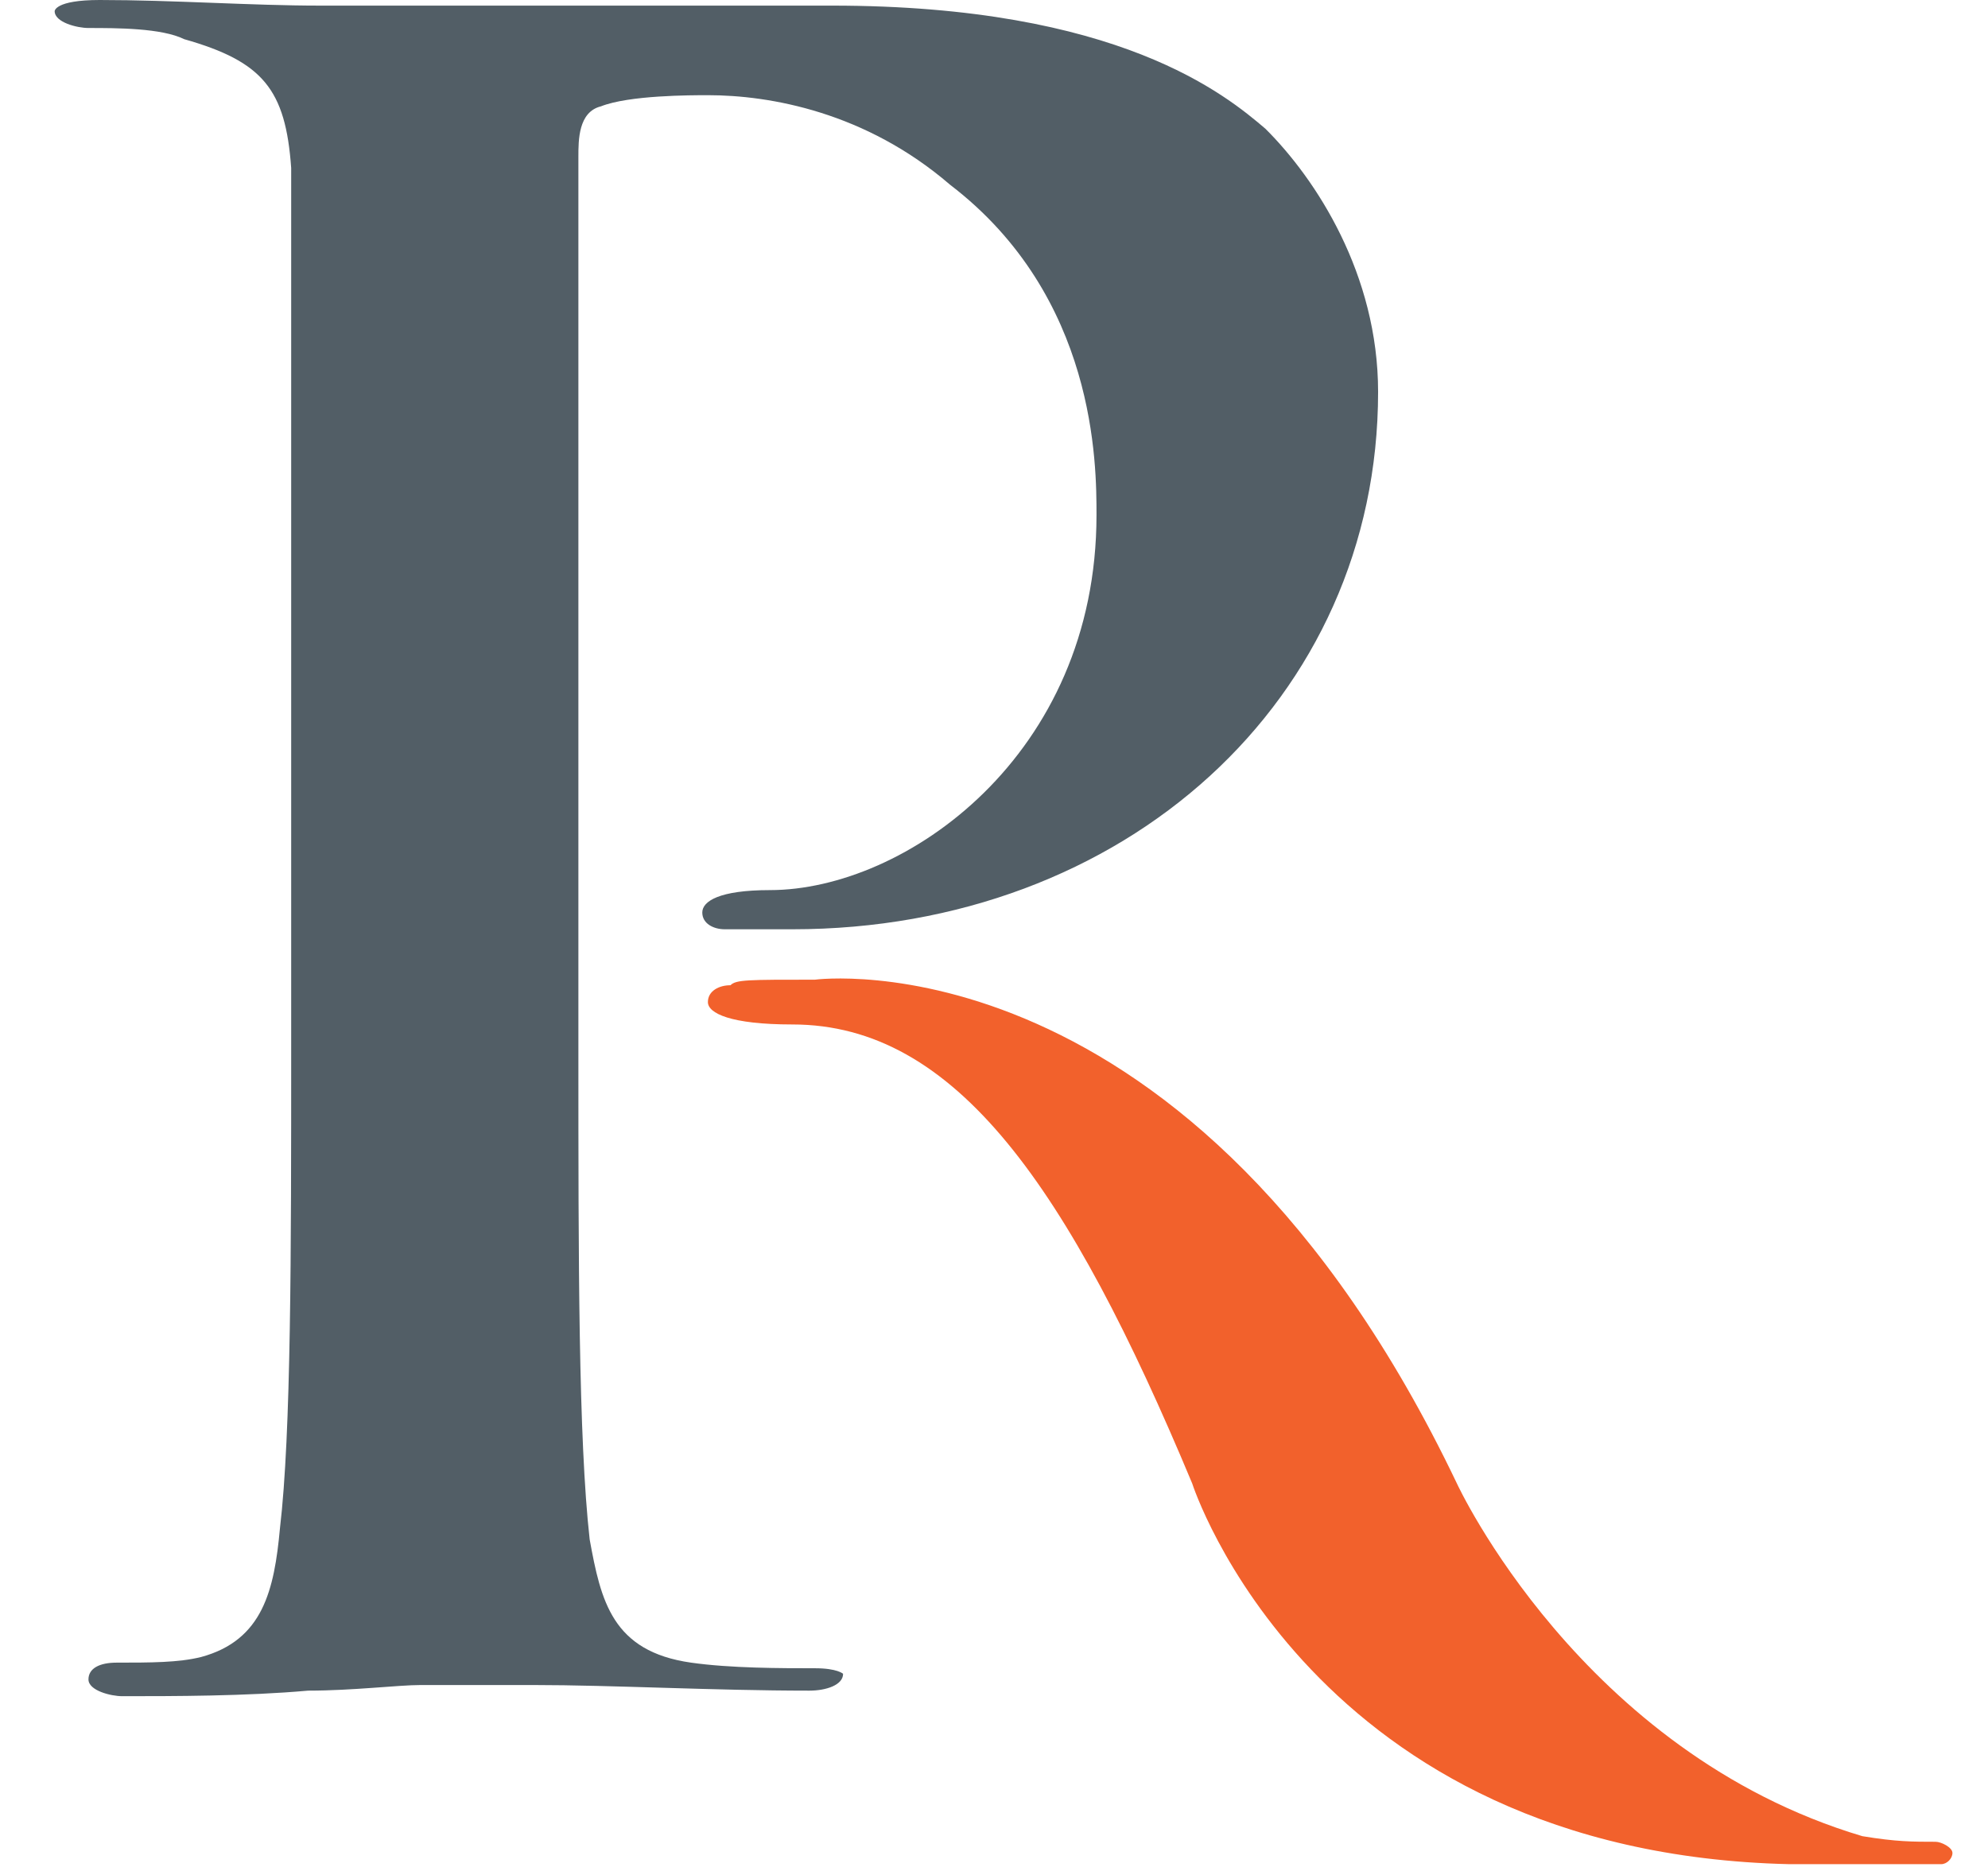
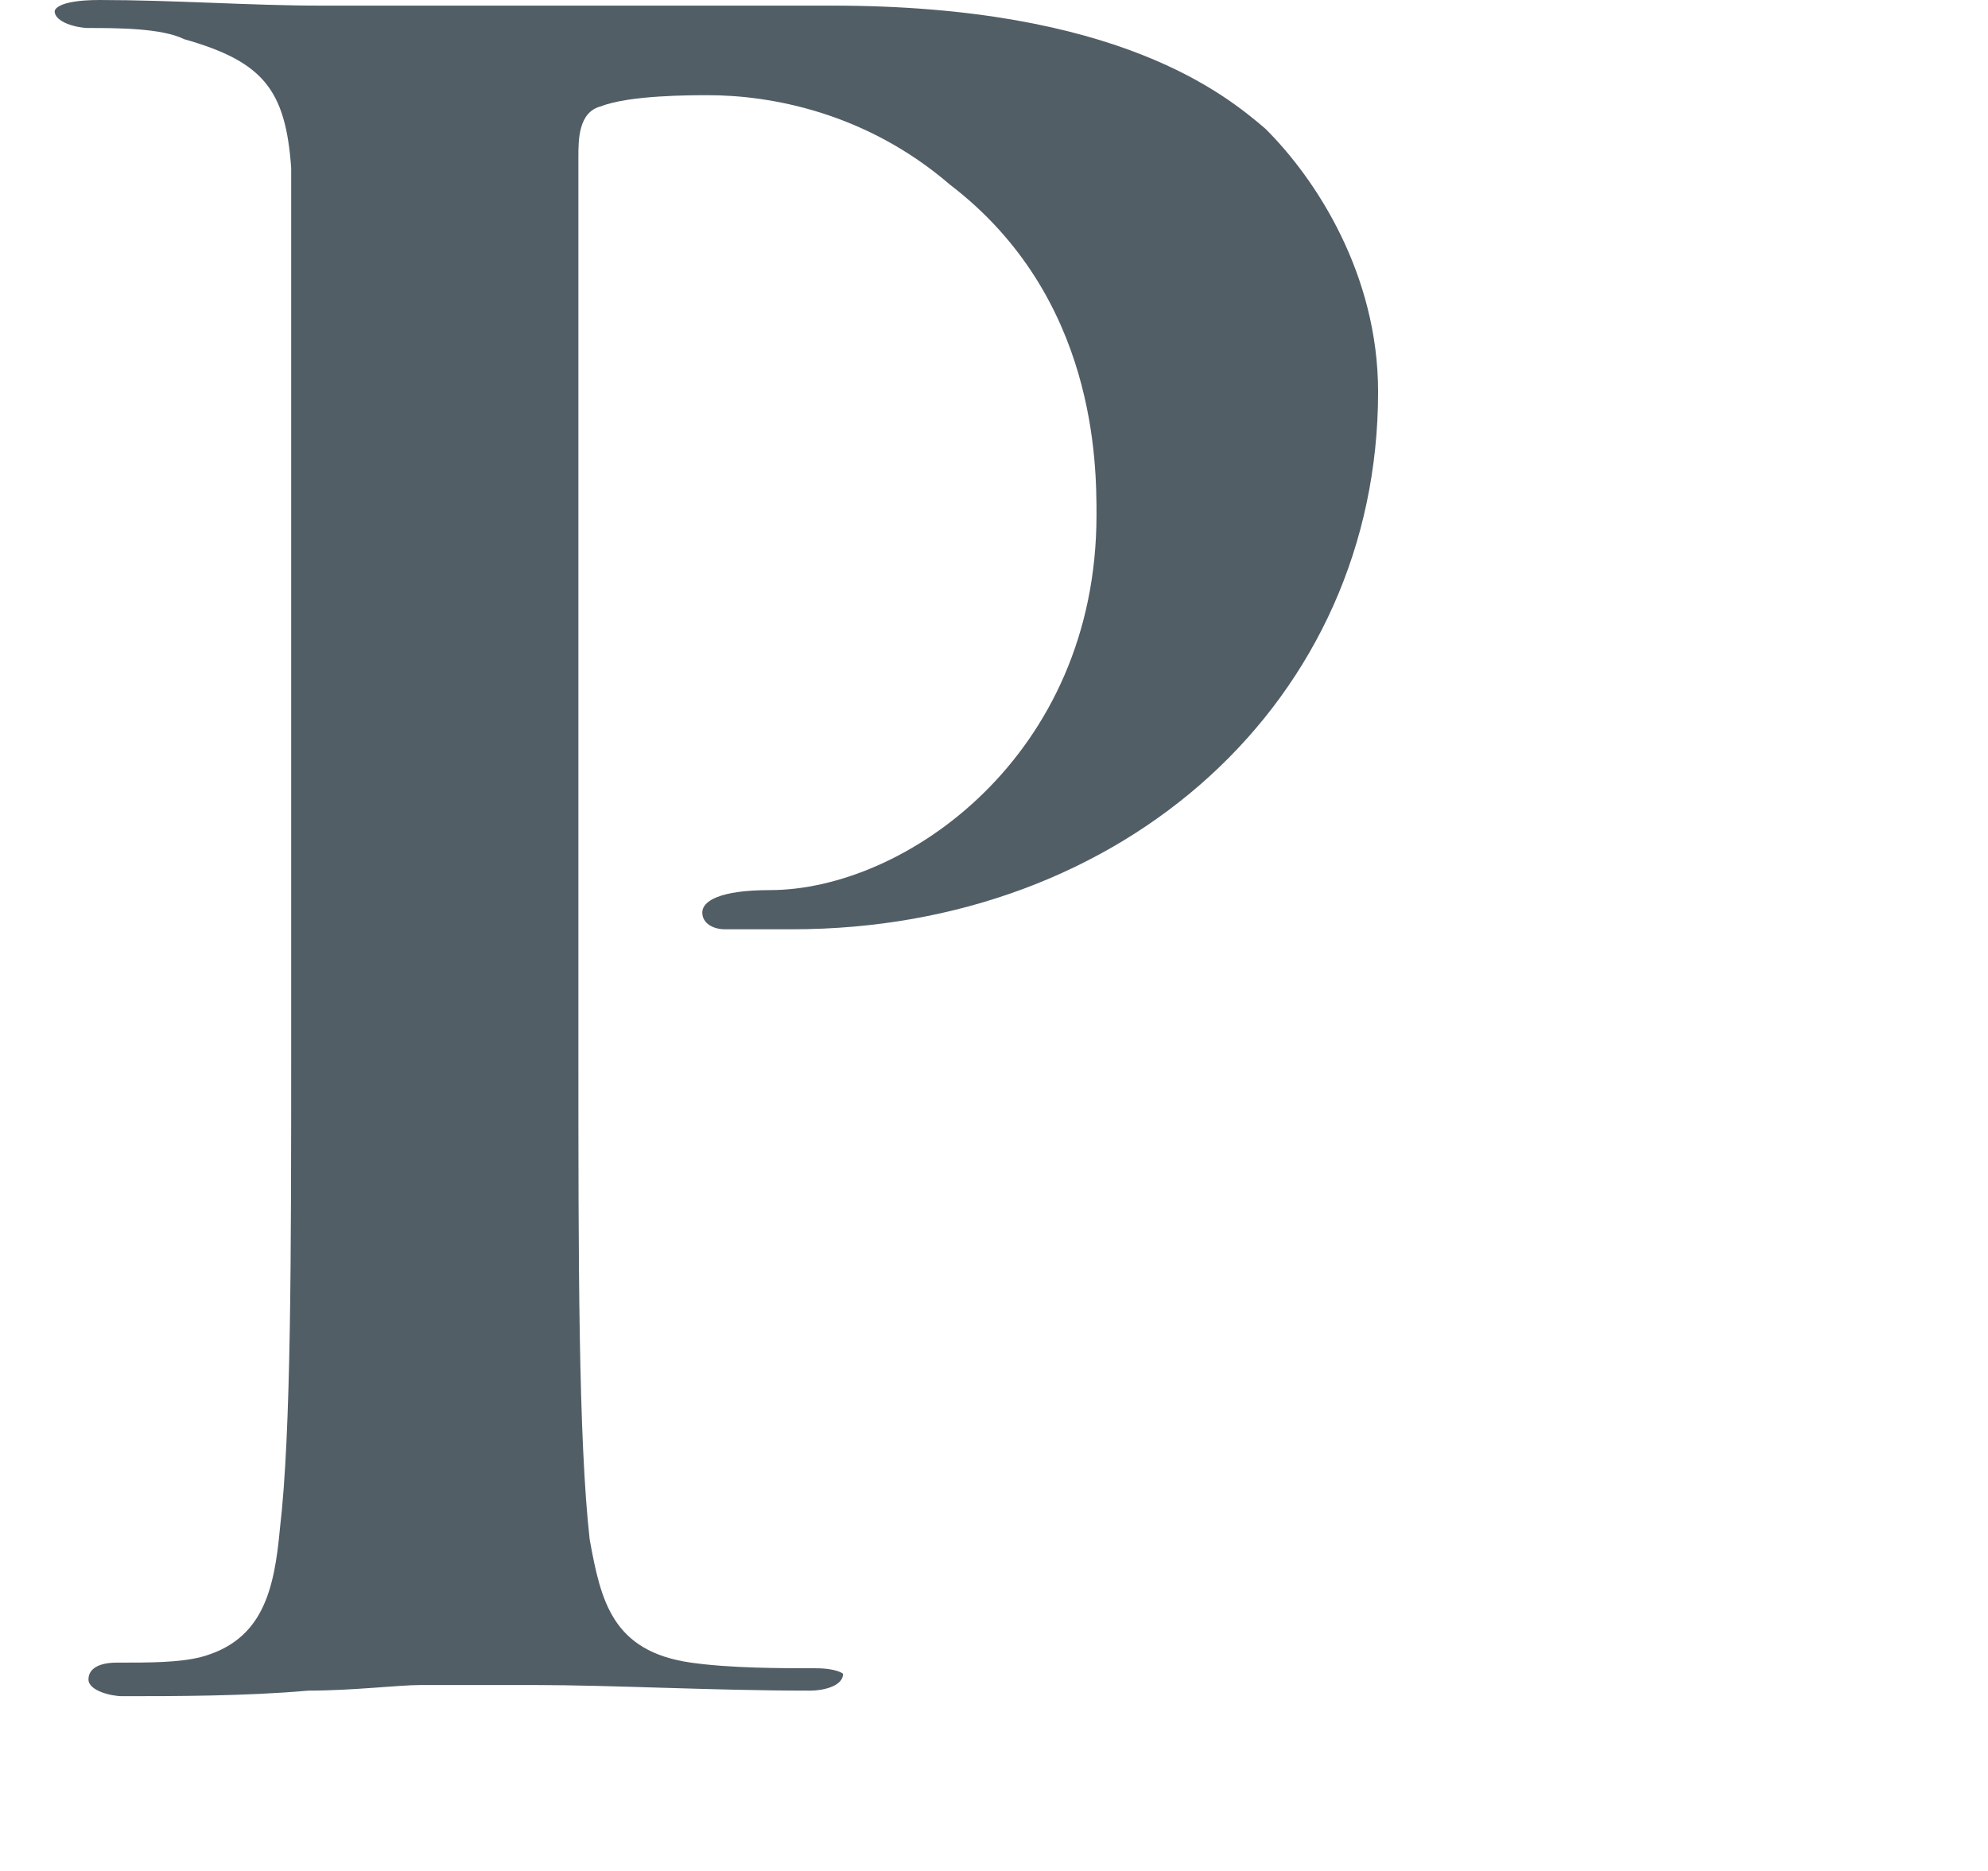
<svg xmlns="http://www.w3.org/2000/svg" width="34px" height="32px" viewBox="0 0 34 32">
  <title>rettig-partner-logo</title>
  <g id="LPs" stroke="none" stroke-width="1" fill="none" fill-rule="evenodd">
    <g id="Large" transform="translate(-283, -31)" fill-rule="nonzero">
      <g id="Section-Header" transform="translate(230, 31)">
        <g id="g12" transform="translate(53.935, 0)">
-           <path d="M13.002,28.533 C12.424,28.533 11.558,28.533 10.883,28.437 C9.535,28.245 9.342,27.384 9.15,26.33 C8.957,24.607 8.957,21.543 8.957,18 L8.957,2.681 C8.957,2.394 8.957,1.915 9.342,1.819 C9.824,1.628 10.883,1.628 11.172,1.628 C12.232,1.628 13.869,1.915 15.314,3.16 C17.818,5.075 17.818,7.947 17.818,8.809 C17.818,12.926 14.543,15.224 12.232,15.224 C11.365,15.224 11.076,15.415 11.076,15.607 C11.076,15.798 11.269,15.894 11.461,15.894 L11.461,15.894 C11.461,15.894 11.654,15.894 12.617,15.894 C18.299,15.894 22.634,11.968 22.634,6.702 C22.634,4.692 21.574,3.064 20.707,2.202 L20.707,2.202 C20.033,1.628 18.203,0.096 13.291,0.096 C12.328,0.096 11.076,0.096 9.824,0.096 C8.572,0.096 7.416,0.096 6.646,0.096 C6.164,0.096 5.394,0.096 4.527,0.096 C3.371,0.096 2.023,0 0.771,0 C0,0 0,0.191 0,0.191 C0,0.383 0.385,0.479 0.578,0.479 C1.059,0.479 1.83,0.479 2.215,0.67 C3.564,1.053 3.949,1.532 4.045,2.872 C4.045,4.117 4.045,5.17 4.045,11.107 L4.045,17.905 C4.045,21.447 4.045,24.511 3.853,26.139 C3.756,27.192 3.564,28.054 2.504,28.341 C2.119,28.437 1.637,28.437 1.059,28.437 C0.771,28.437 0.578,28.533 0.578,28.724 C0.578,28.916 0.963,29.011 1.156,29.011 C2.023,29.011 3.275,29.011 4.334,28.916 C5.105,28.916 5.875,28.82 6.26,28.82 C6.646,28.82 7.32,28.82 8.187,28.82 C9.535,28.82 11.269,28.916 12.906,28.916 C13.195,28.916 13.484,28.82 13.484,28.628 C13.484,28.628 13.387,28.533 13.002,28.533" id="path8" fill="#525E66" />
-           <path d="M31.88,31.884 C32.072,31.884 32.169,31.884 32.265,31.884 C32.361,31.884 32.457,31.788 32.457,31.692 C32.457,31.597 32.265,31.501 32.169,31.501 C31.783,31.501 31.494,31.501 30.916,31.405 C26.101,29.969 23.982,25.373 23.982,25.373 C19.455,15.894 13.002,16.756 13.002,16.756 C11.846,16.756 11.654,16.756 11.558,16.851 L11.558,16.851 C11.365,16.851 11.172,16.947 11.172,17.139 C11.172,17.33 11.558,17.522 12.617,17.522 C15.41,17.522 17.336,20.298 19.455,25.373 C19.455,25.373 21.478,31.692 29.664,31.884 C29.568,31.884 31.109,31.884 31.88,31.884 L31.88,31.884 Z" id="path10" fill="#F2612C" />
+           <path d="M13.002,28.533 C12.424,28.533 11.558,28.533 10.883,28.437 C9.535,28.245 9.342,27.384 9.15,26.33 C8.957,24.607 8.957,21.543 8.957,18 L8.957,2.681 C8.957,2.394 8.957,1.915 9.342,1.819 C9.824,1.628 10.883,1.628 11.172,1.628 C12.232,1.628 13.869,1.915 15.314,3.16 C17.818,5.075 17.818,7.947 17.818,8.809 C17.818,12.926 14.543,15.224 12.232,15.224 C11.365,15.224 11.076,15.415 11.076,15.607 C11.076,15.798 11.269,15.894 11.461,15.894 C11.461,15.894 11.654,15.894 12.617,15.894 C18.299,15.894 22.634,11.968 22.634,6.702 C22.634,4.692 21.574,3.064 20.707,2.202 L20.707,2.202 C20.033,1.628 18.203,0.096 13.291,0.096 C12.328,0.096 11.076,0.096 9.824,0.096 C8.572,0.096 7.416,0.096 6.646,0.096 C6.164,0.096 5.394,0.096 4.527,0.096 C3.371,0.096 2.023,0 0.771,0 C0,0 0,0.191 0,0.191 C0,0.383 0.385,0.479 0.578,0.479 C1.059,0.479 1.83,0.479 2.215,0.67 C3.564,1.053 3.949,1.532 4.045,2.872 C4.045,4.117 4.045,5.17 4.045,11.107 L4.045,17.905 C4.045,21.447 4.045,24.511 3.853,26.139 C3.756,27.192 3.564,28.054 2.504,28.341 C2.119,28.437 1.637,28.437 1.059,28.437 C0.771,28.437 0.578,28.533 0.578,28.724 C0.578,28.916 0.963,29.011 1.156,29.011 C2.023,29.011 3.275,29.011 4.334,28.916 C5.105,28.916 5.875,28.82 6.26,28.82 C6.646,28.82 7.32,28.82 8.187,28.82 C9.535,28.82 11.269,28.916 12.906,28.916 C13.195,28.916 13.484,28.82 13.484,28.628 C13.484,28.628 13.387,28.533 13.002,28.533" id="path8" fill="#525E66" />
        </g>
      </g>
    </g>
  </g>
</svg>